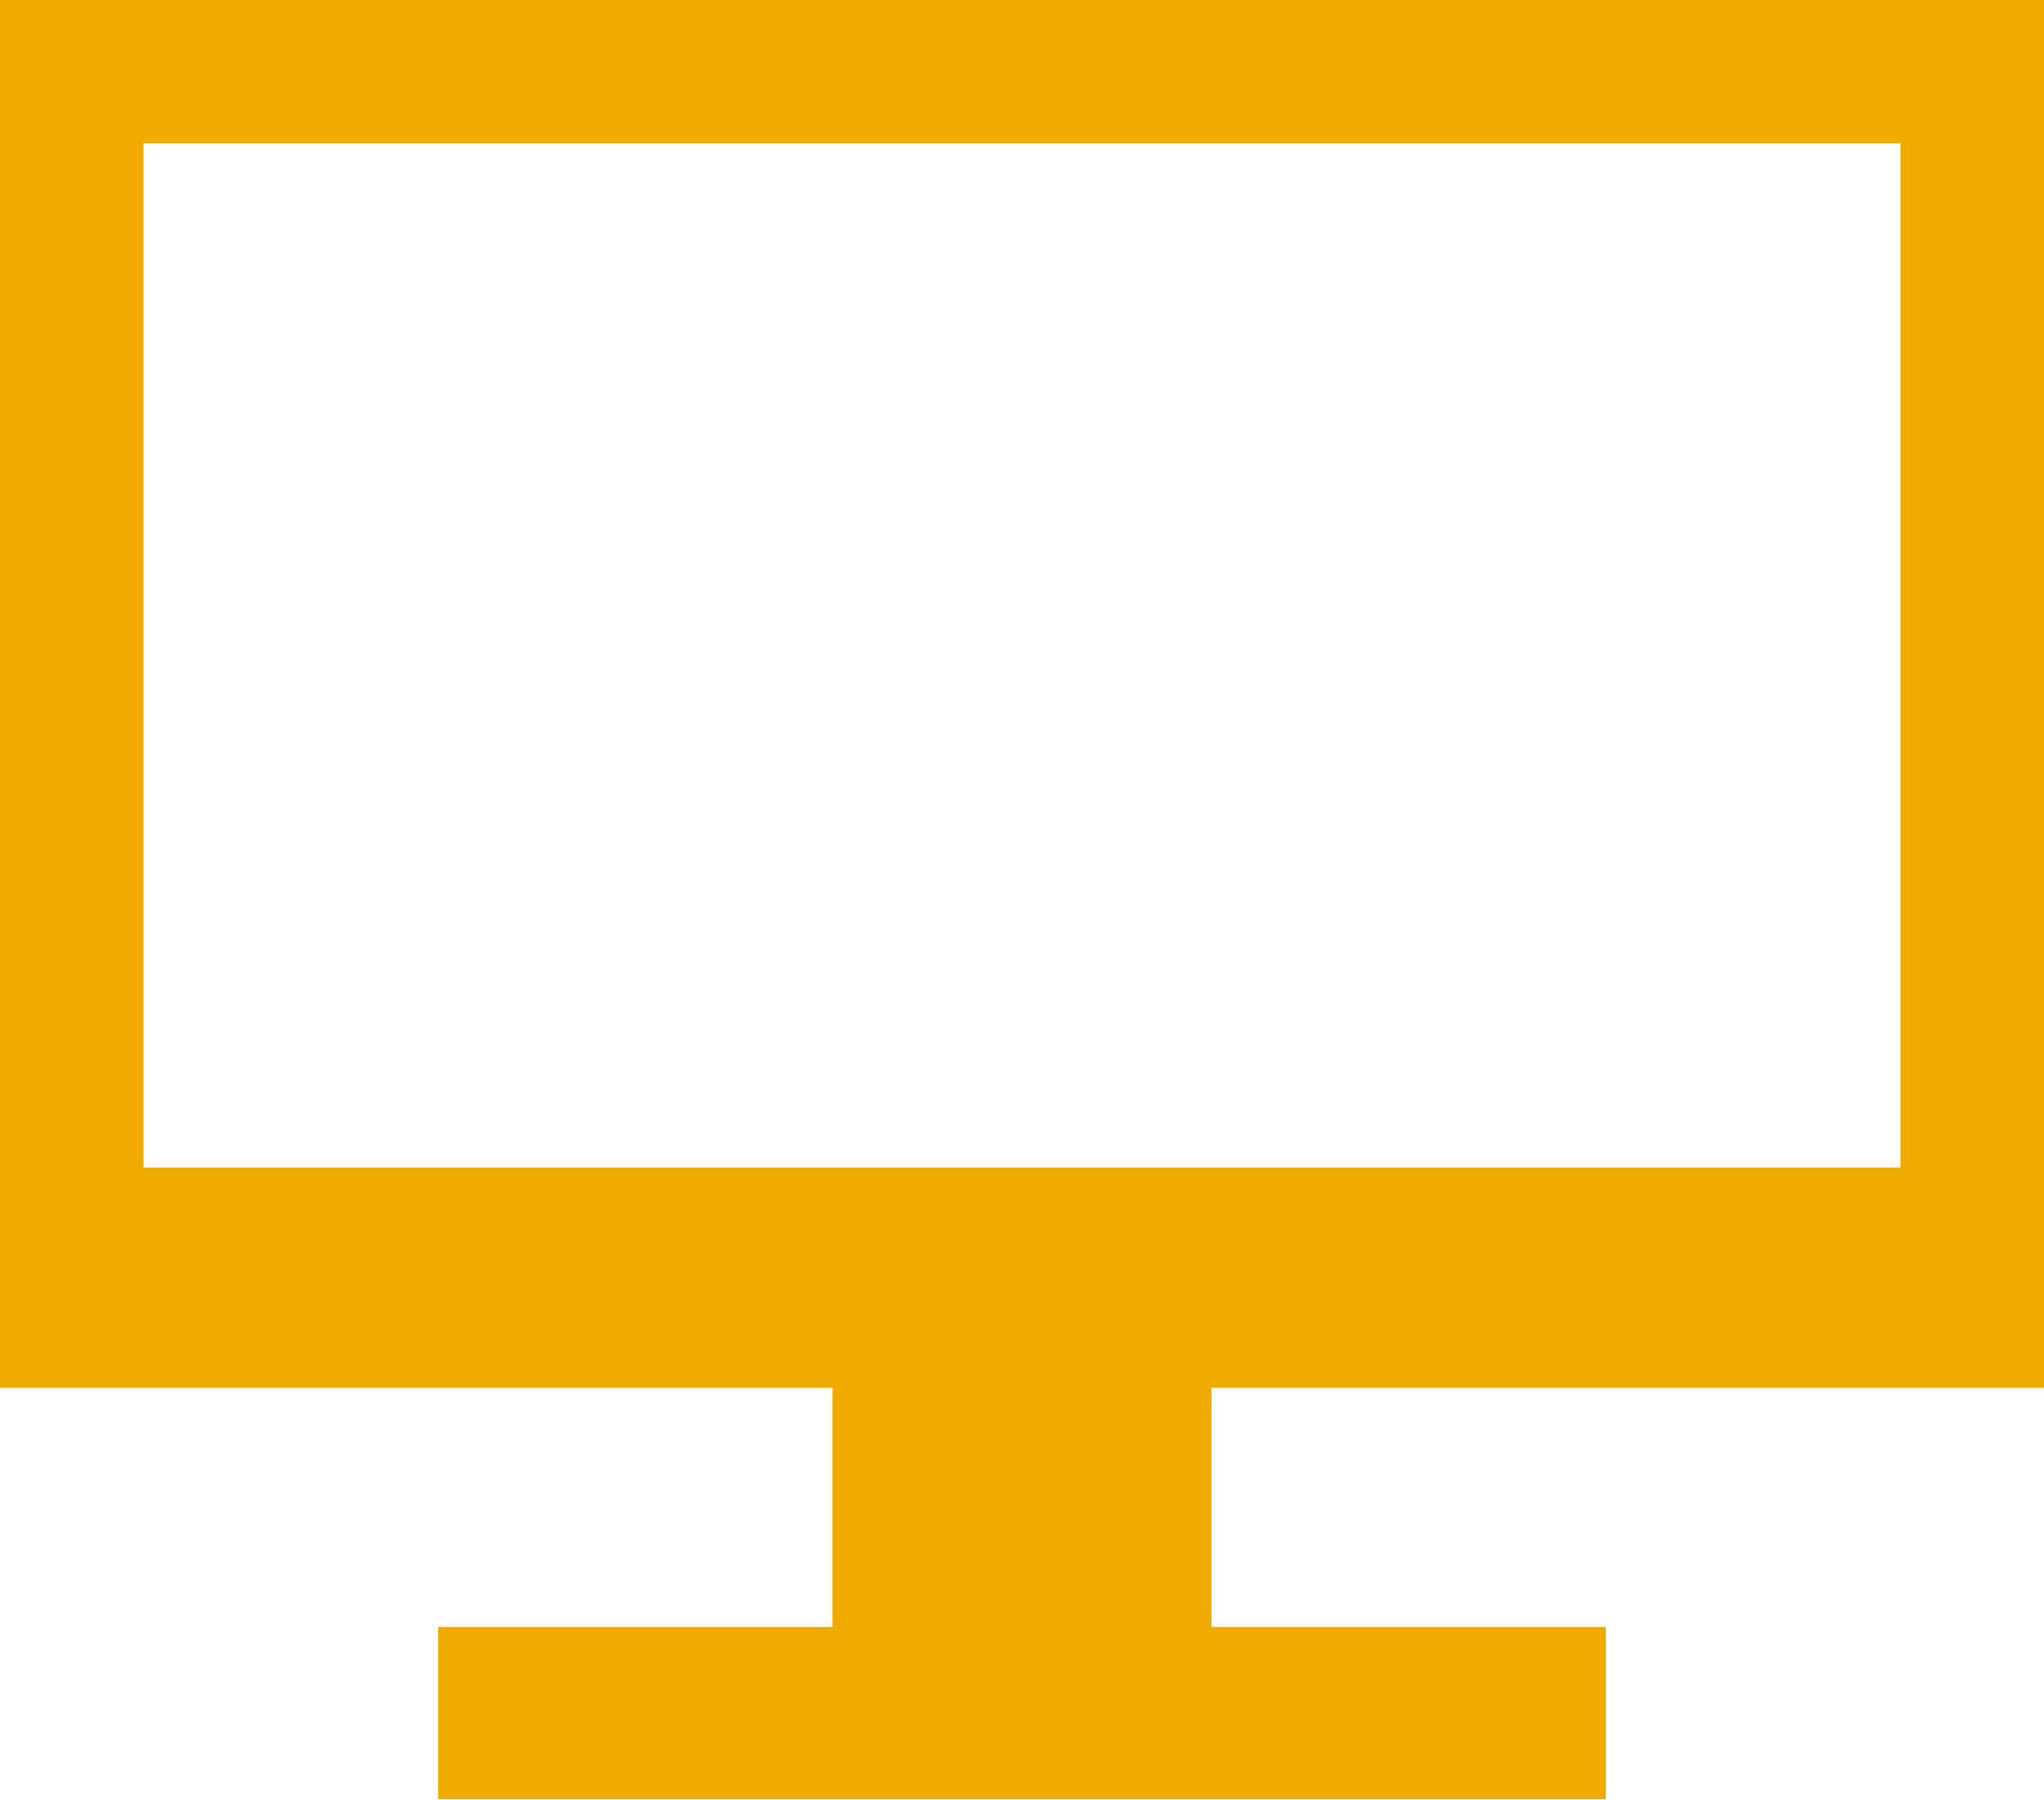
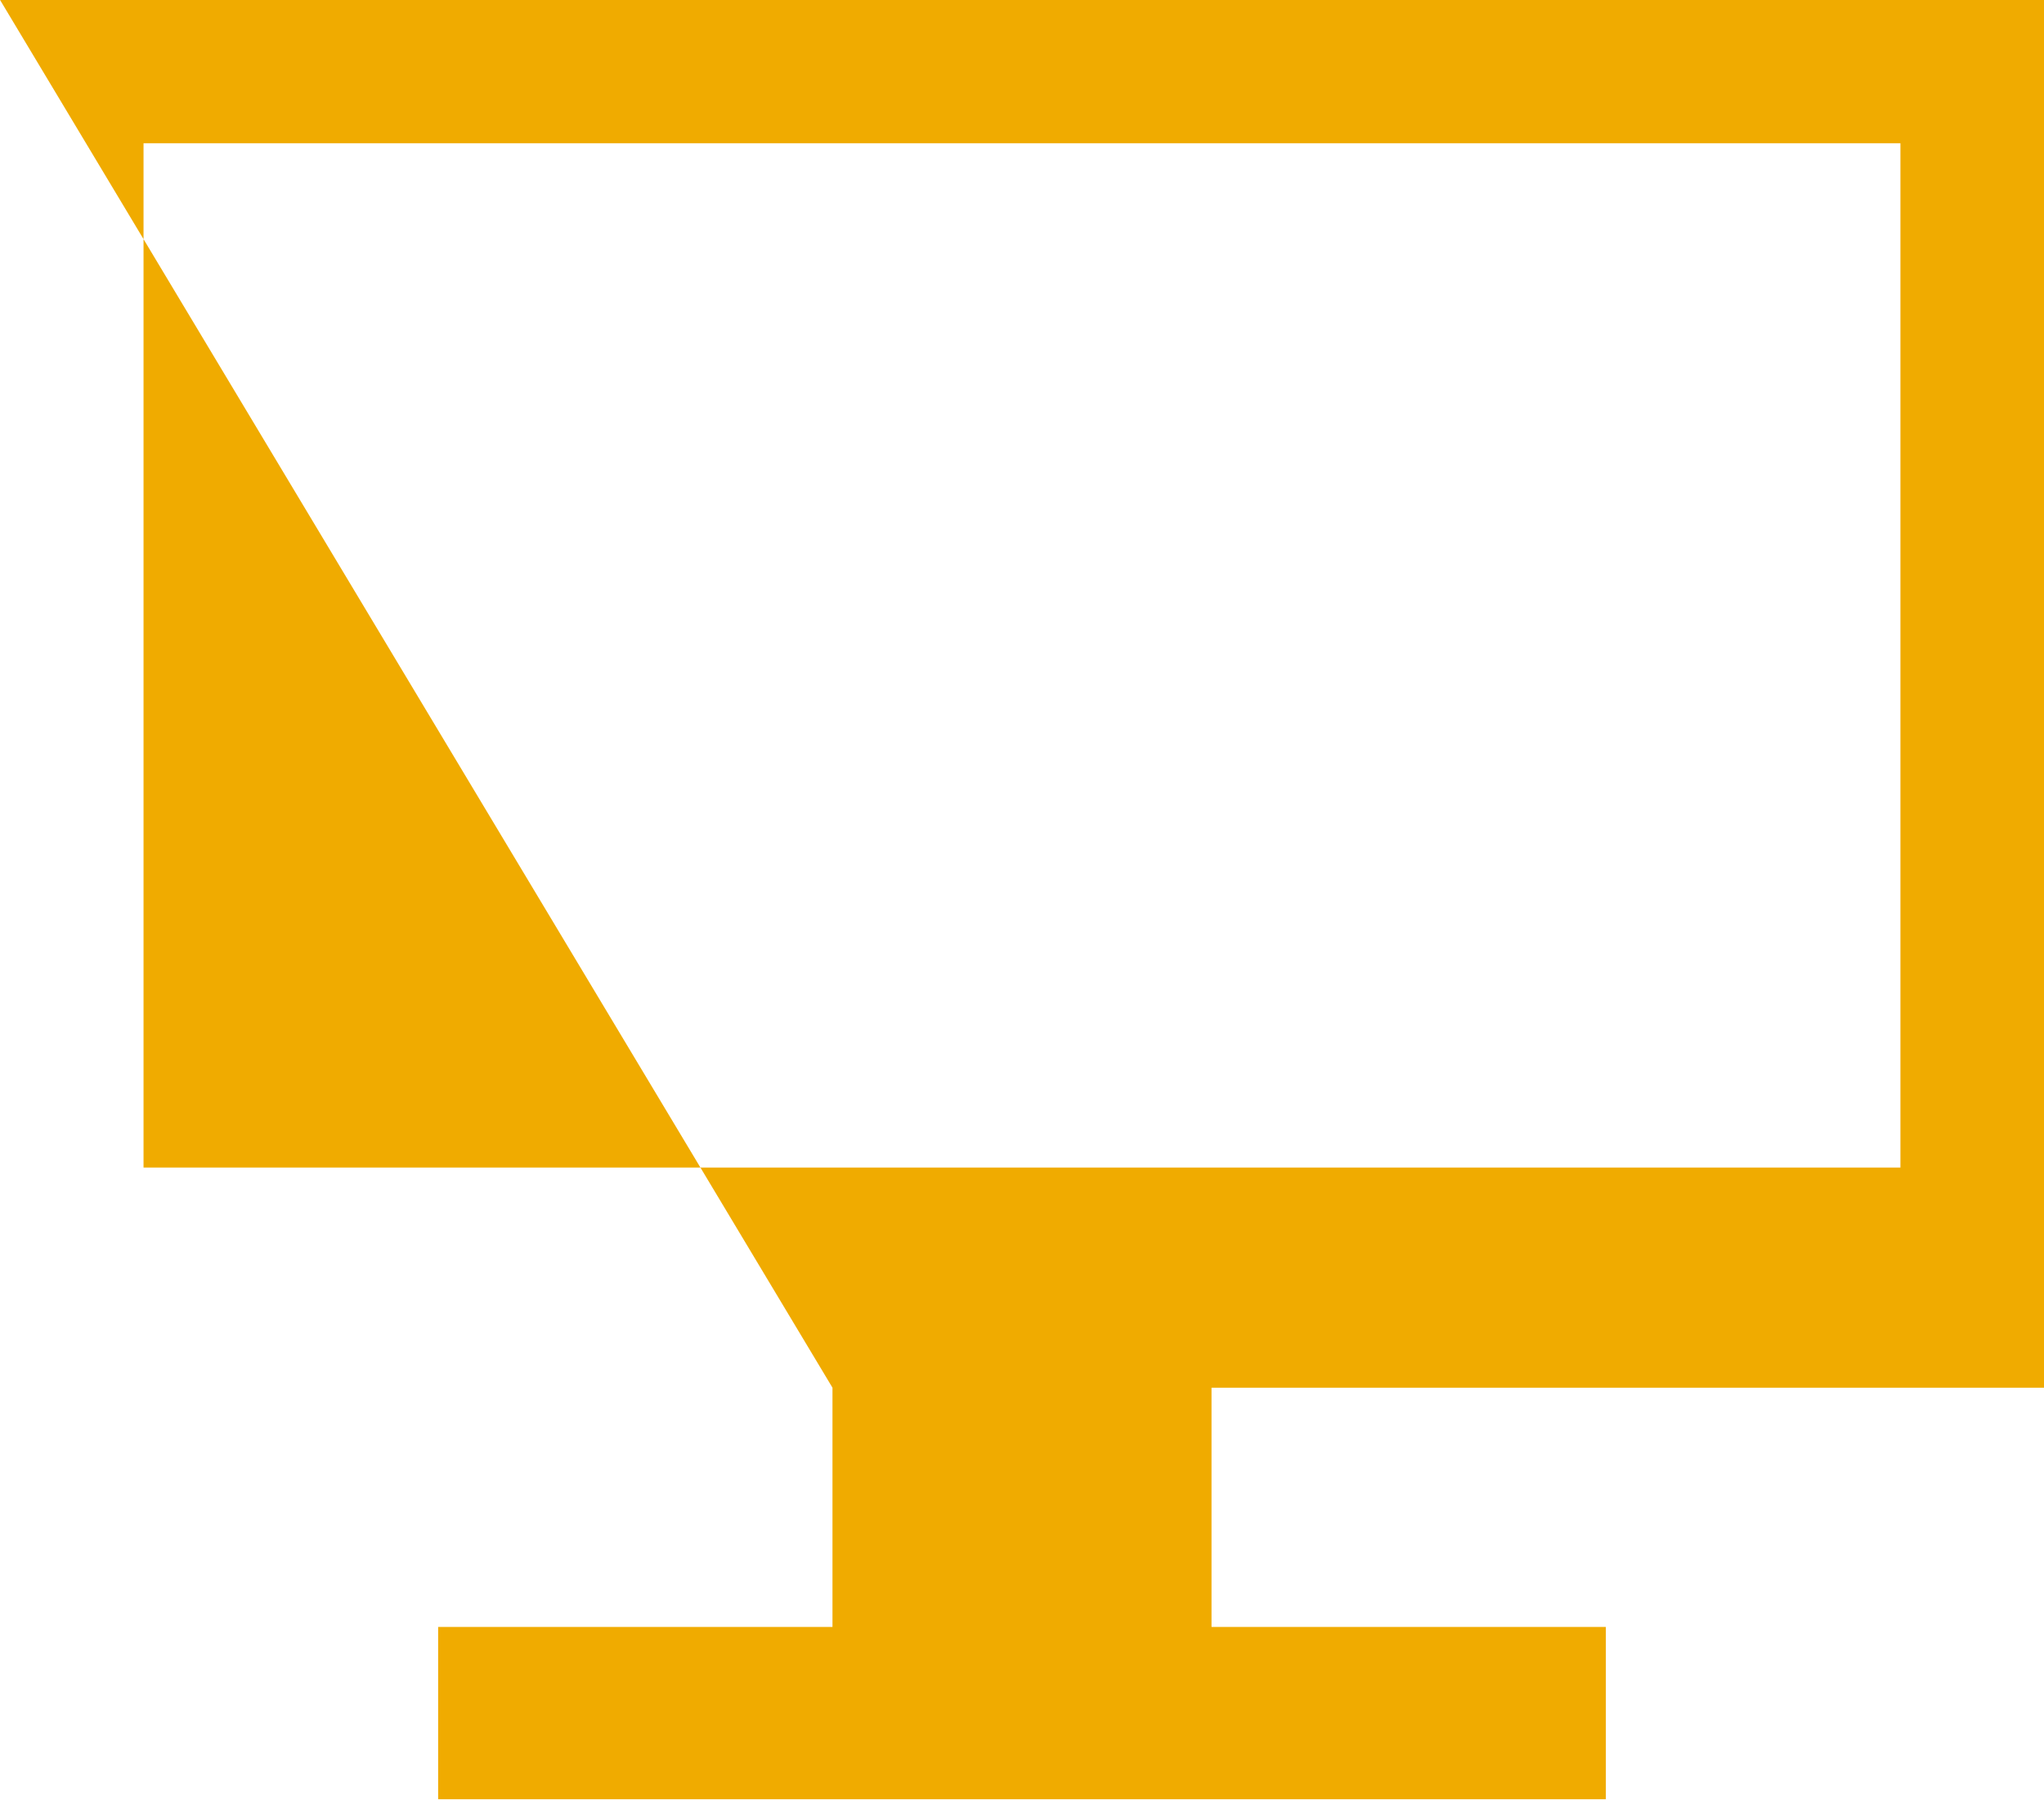
<svg xmlns="http://www.w3.org/2000/svg" fill="#000000" height="247.7" preserveAspectRatio="xMidYMid meet" version="1" viewBox="71.9 88.8 281.4 247.7" width="281.4" zoomAndPan="magnify">
  <g id="change1_1">
-     <path d="M 91.66 249.496 L 91.66 108.52 L 333.535 108.52 L 333.535 249.496 Z M 353.309 279.797 L 353.309 88.766 L 71.891 88.766 L 71.891 279.797 L 186.508 279.797 L 186.508 312.73 L 132.219 312.73 L 132.219 336.438 L 292.98 336.438 L 292.98 312.73 L 238.691 312.73 L 238.691 279.797 L 353.309 279.797" fill="#f0ab00" />
+     <path d="M 91.66 249.496 L 91.66 108.52 L 333.535 108.52 L 333.535 249.496 Z M 353.309 279.797 L 353.309 88.766 L 71.891 88.766 L 186.508 279.797 L 186.508 312.73 L 132.219 312.73 L 132.219 336.438 L 292.98 336.438 L 292.98 312.73 L 238.691 312.73 L 238.691 279.797 L 353.309 279.797" fill="#f0ab00" />
  </g>
</svg>